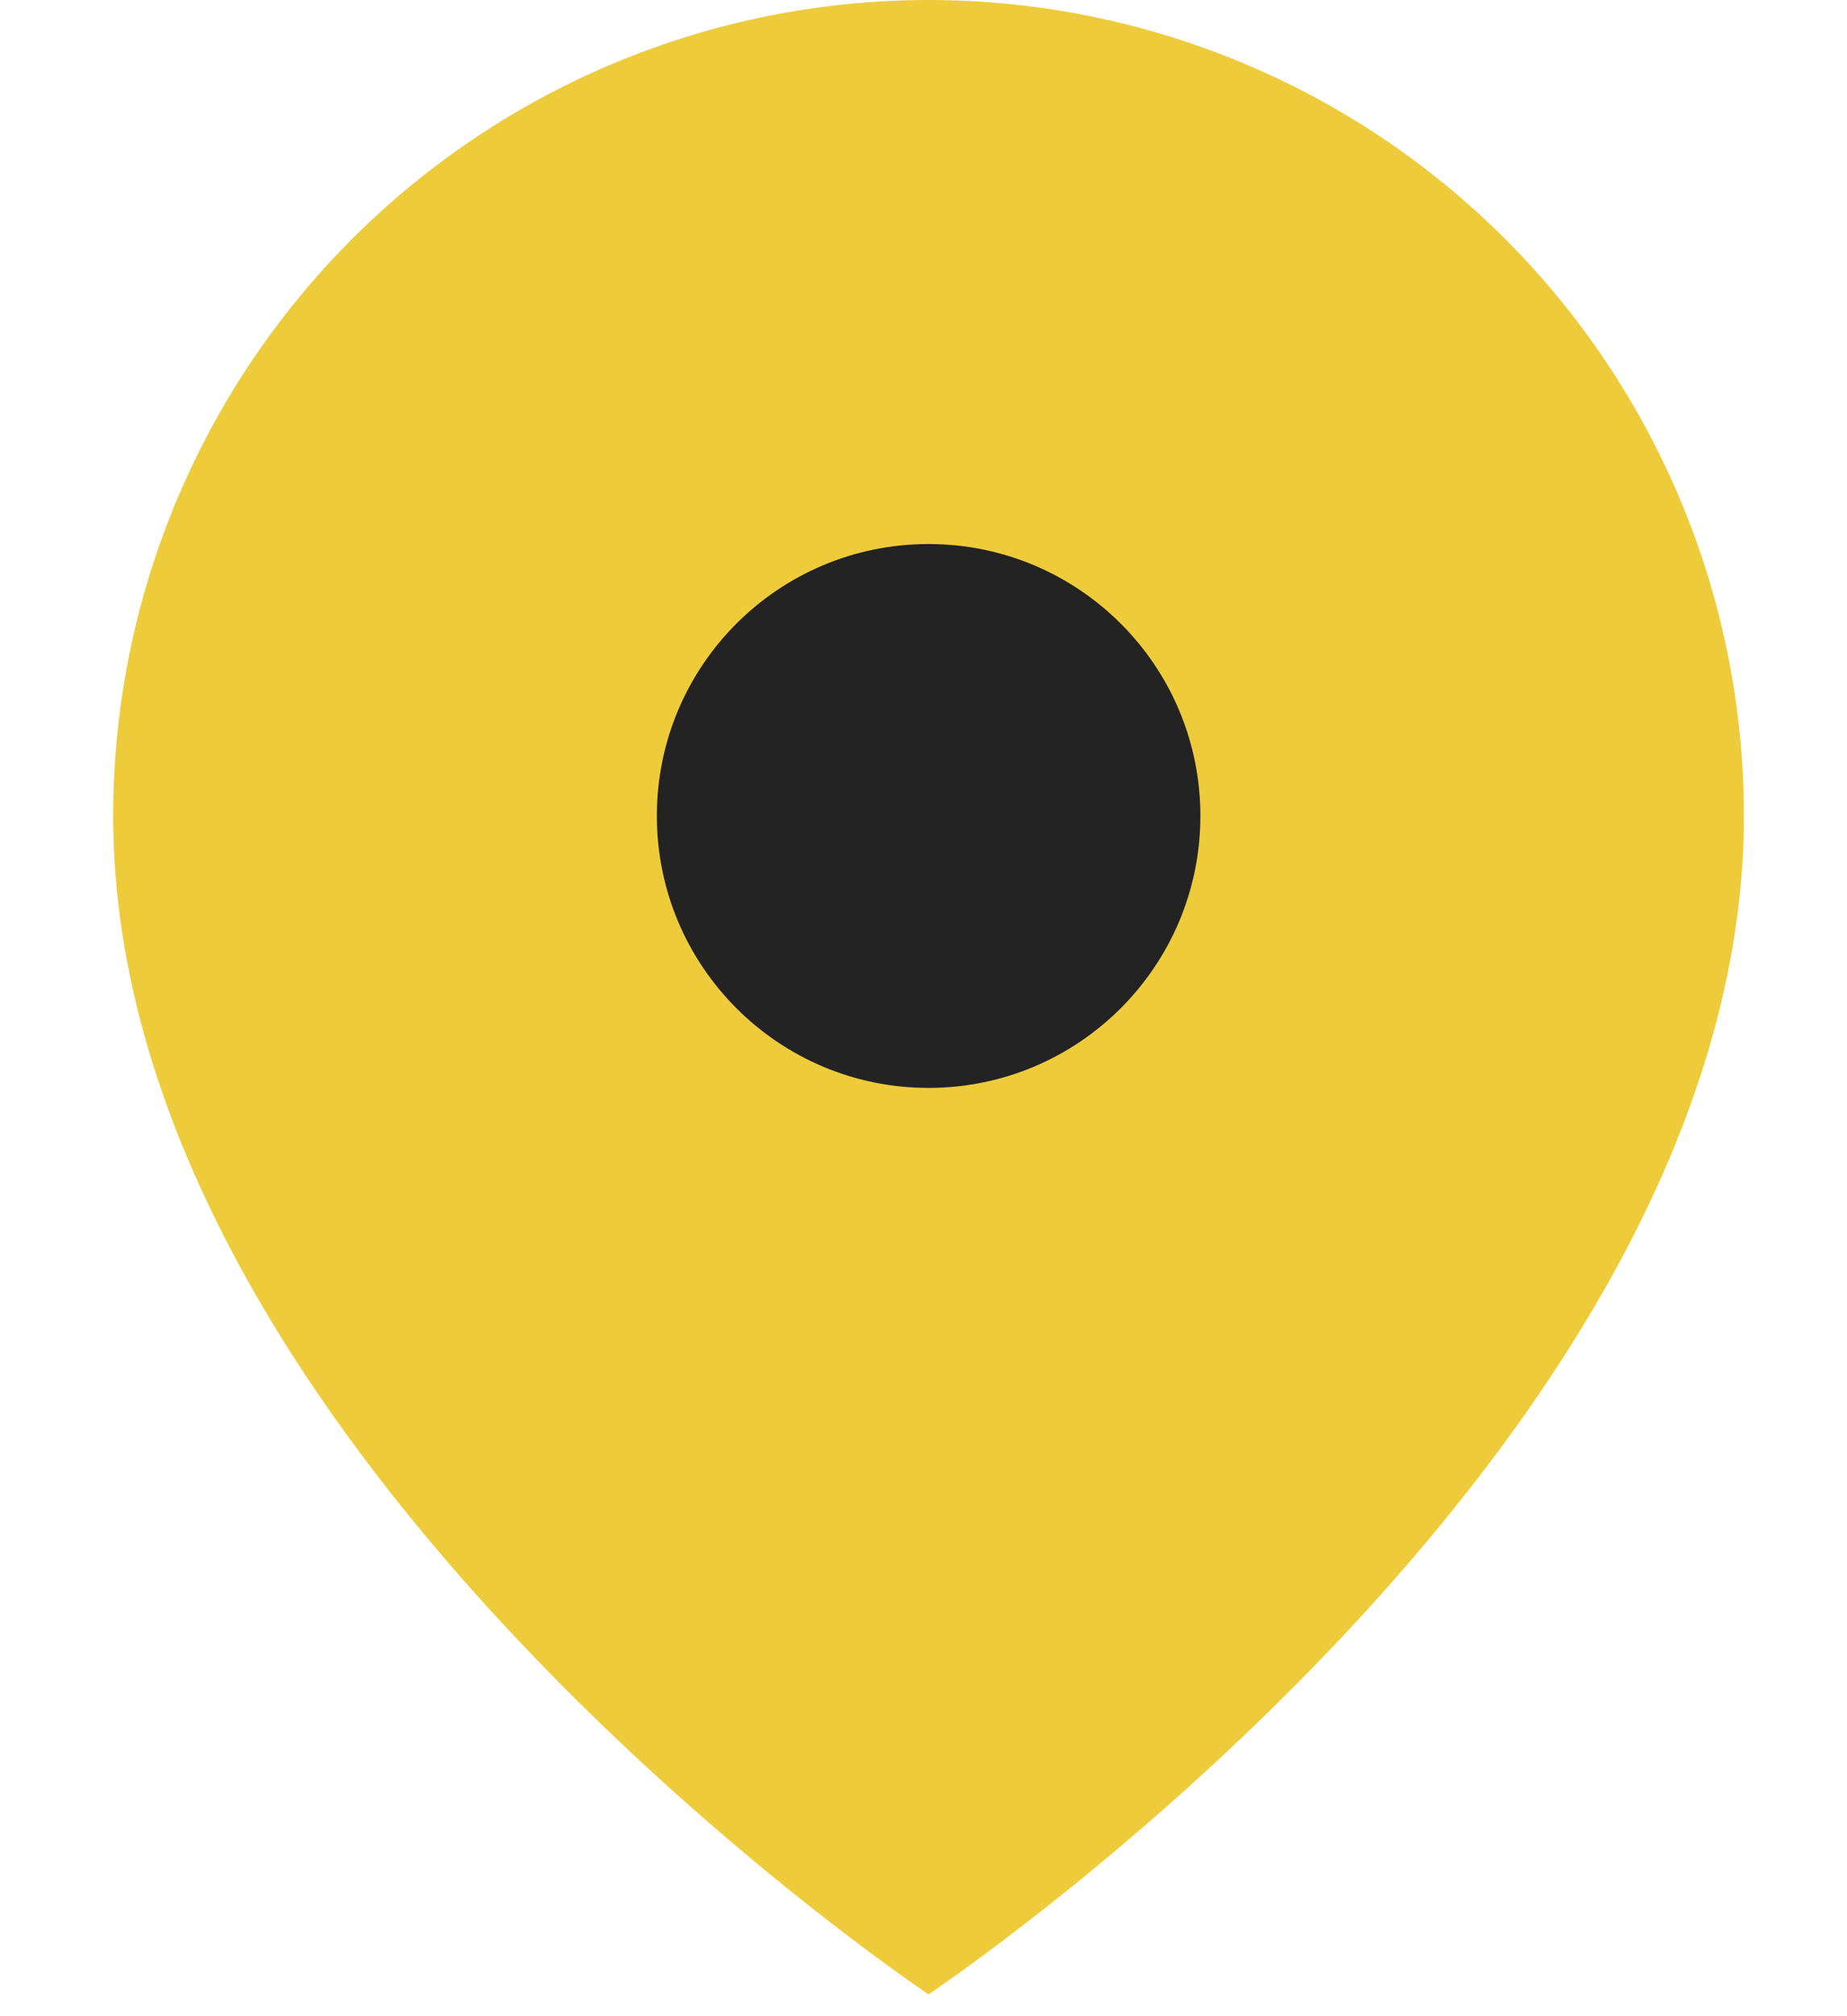
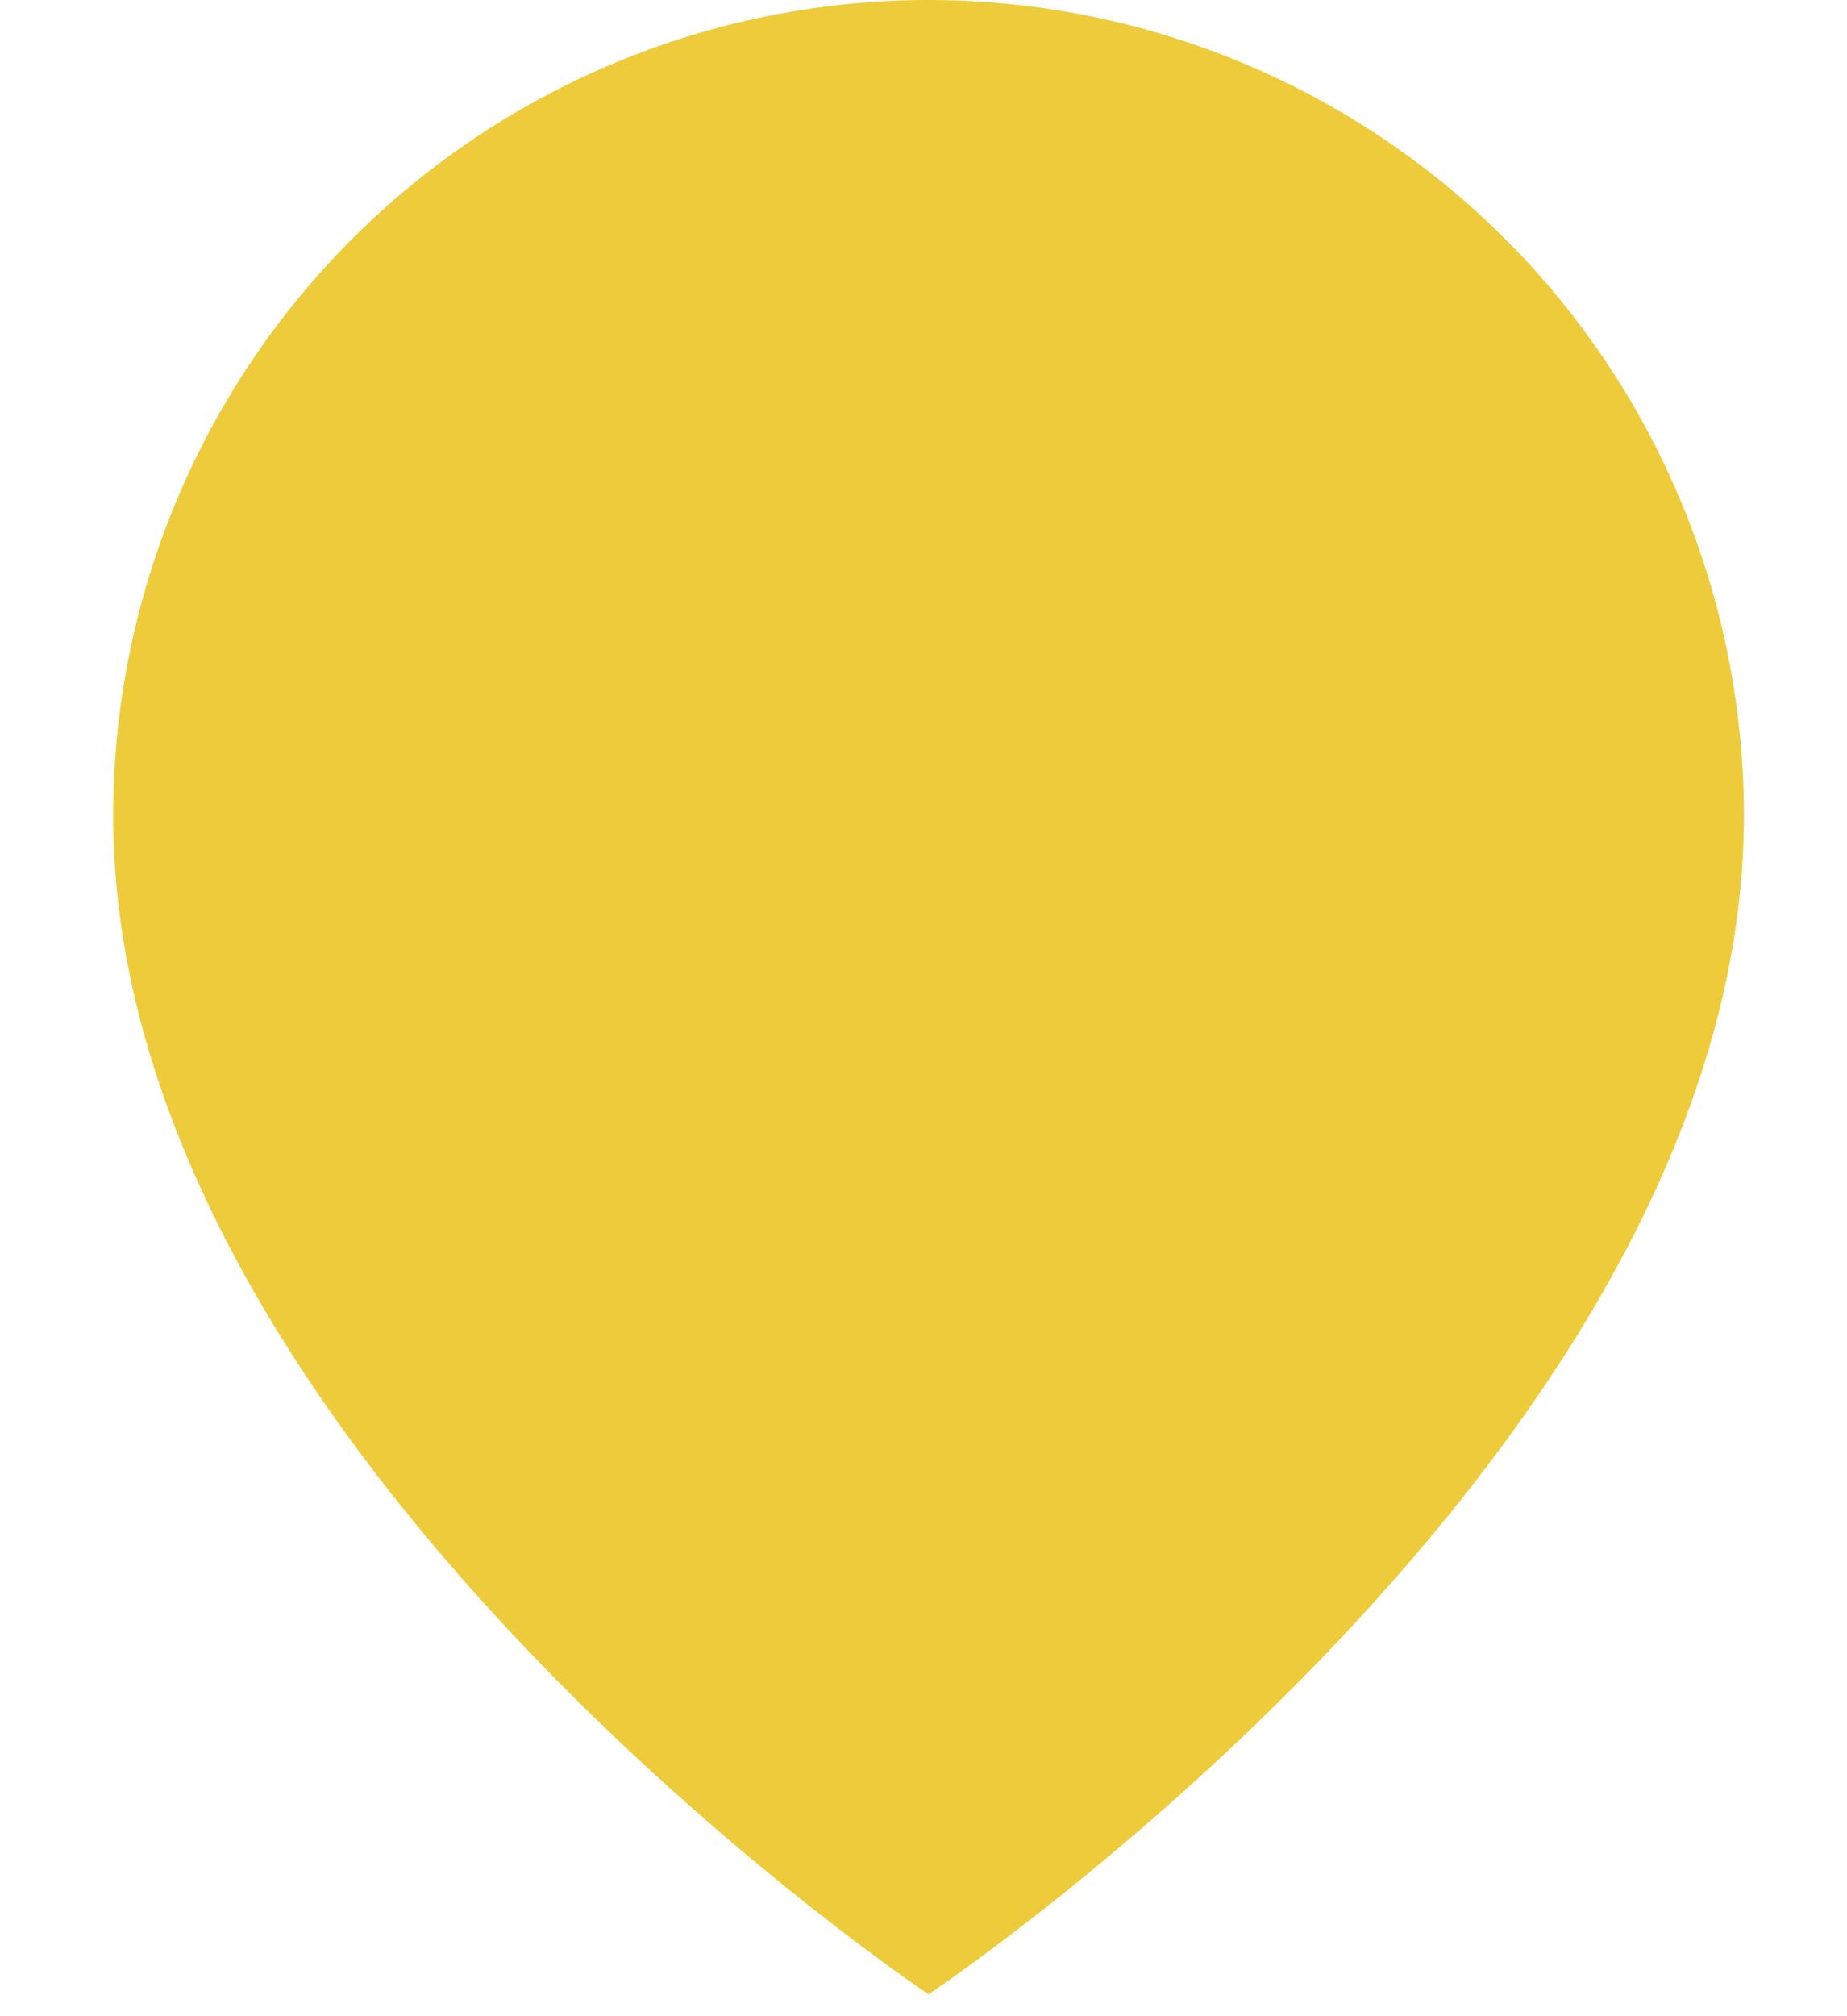
<svg xmlns="http://www.w3.org/2000/svg" width="11" height="12" viewBox="0 0 11 12" fill="none">
  <path d="M10.386 4.856C10.386 8.633 5.53 11.87 5.53 11.87C5.53 11.87 0.674 8.633 0.674 4.856C0.674 3.568 1.186 2.333 2.097 1.422C3.007 0.512 4.243 0 5.53 0C6.818 0 8.054 0.512 8.964 1.422C9.875 2.333 10.386 3.568 10.386 4.856Z" fill="#EECB3B" />
-   <path d="M5.53 6.475C6.424 6.475 7.149 5.75 7.149 4.856C7.149 3.962 6.424 3.238 5.53 3.238C4.636 3.238 3.912 3.962 3.912 4.856C3.912 5.75 4.636 6.475 5.53 6.475Z" fill="#232323" />
</svg>